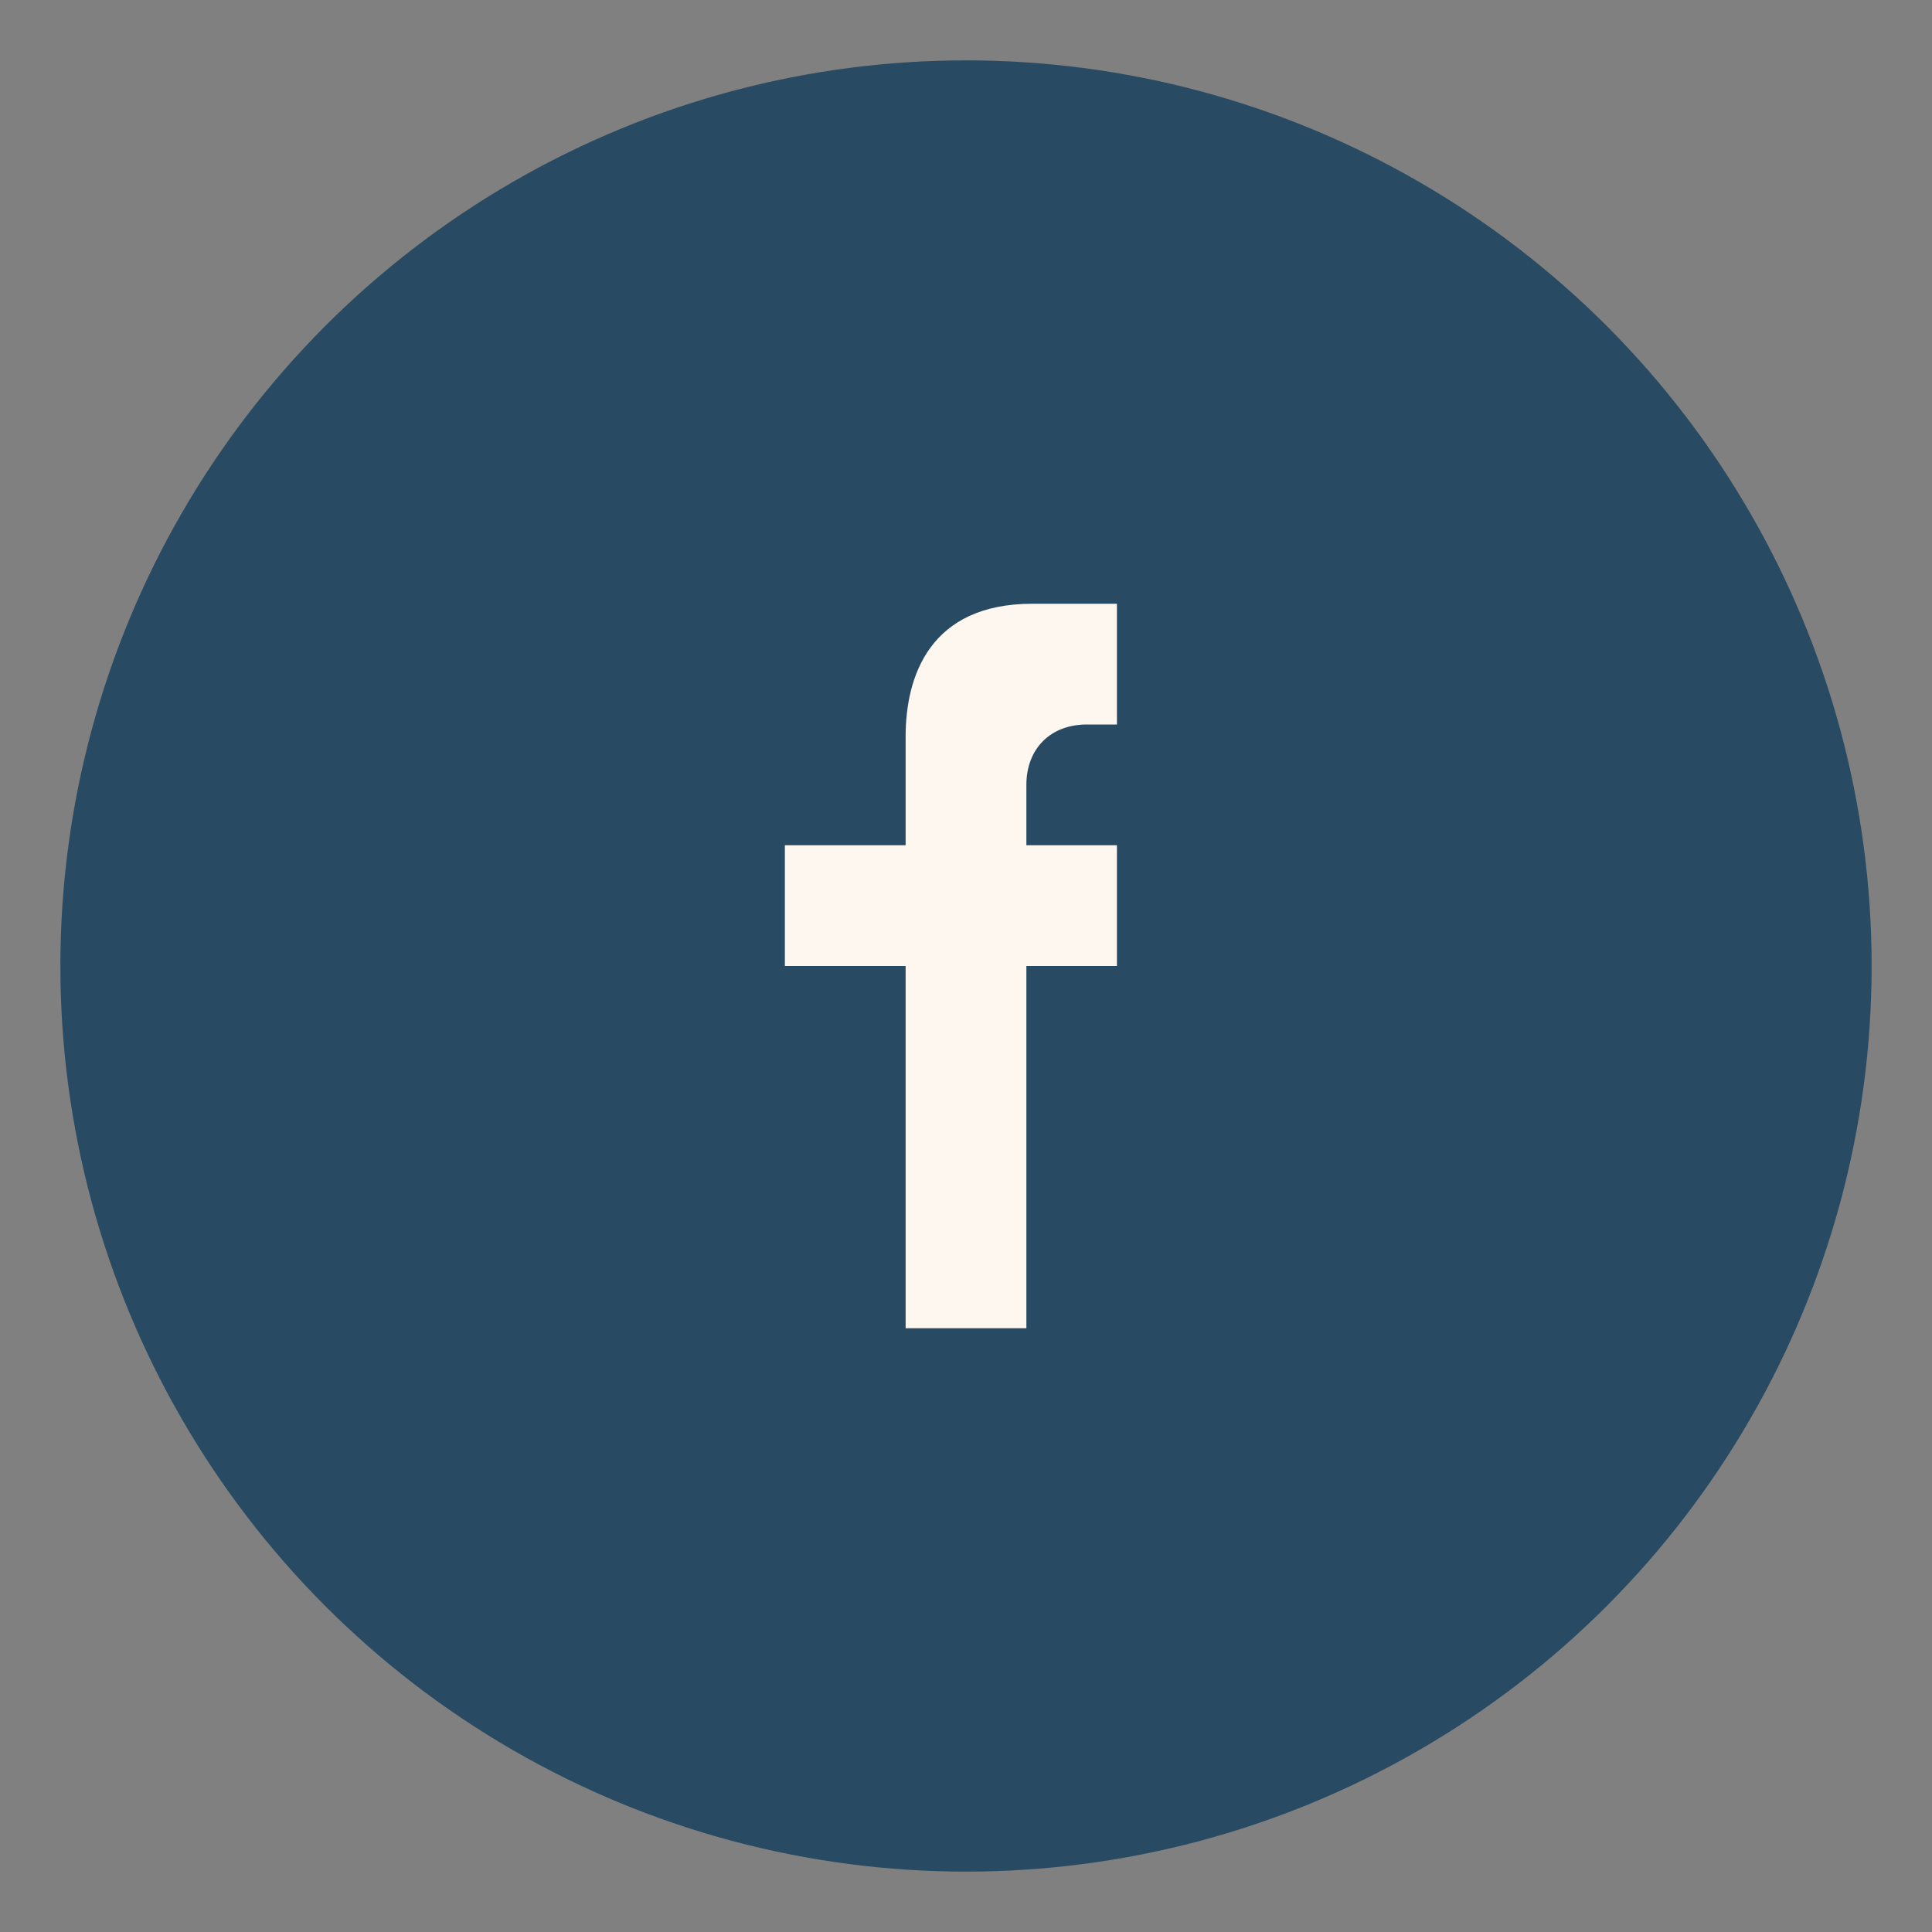
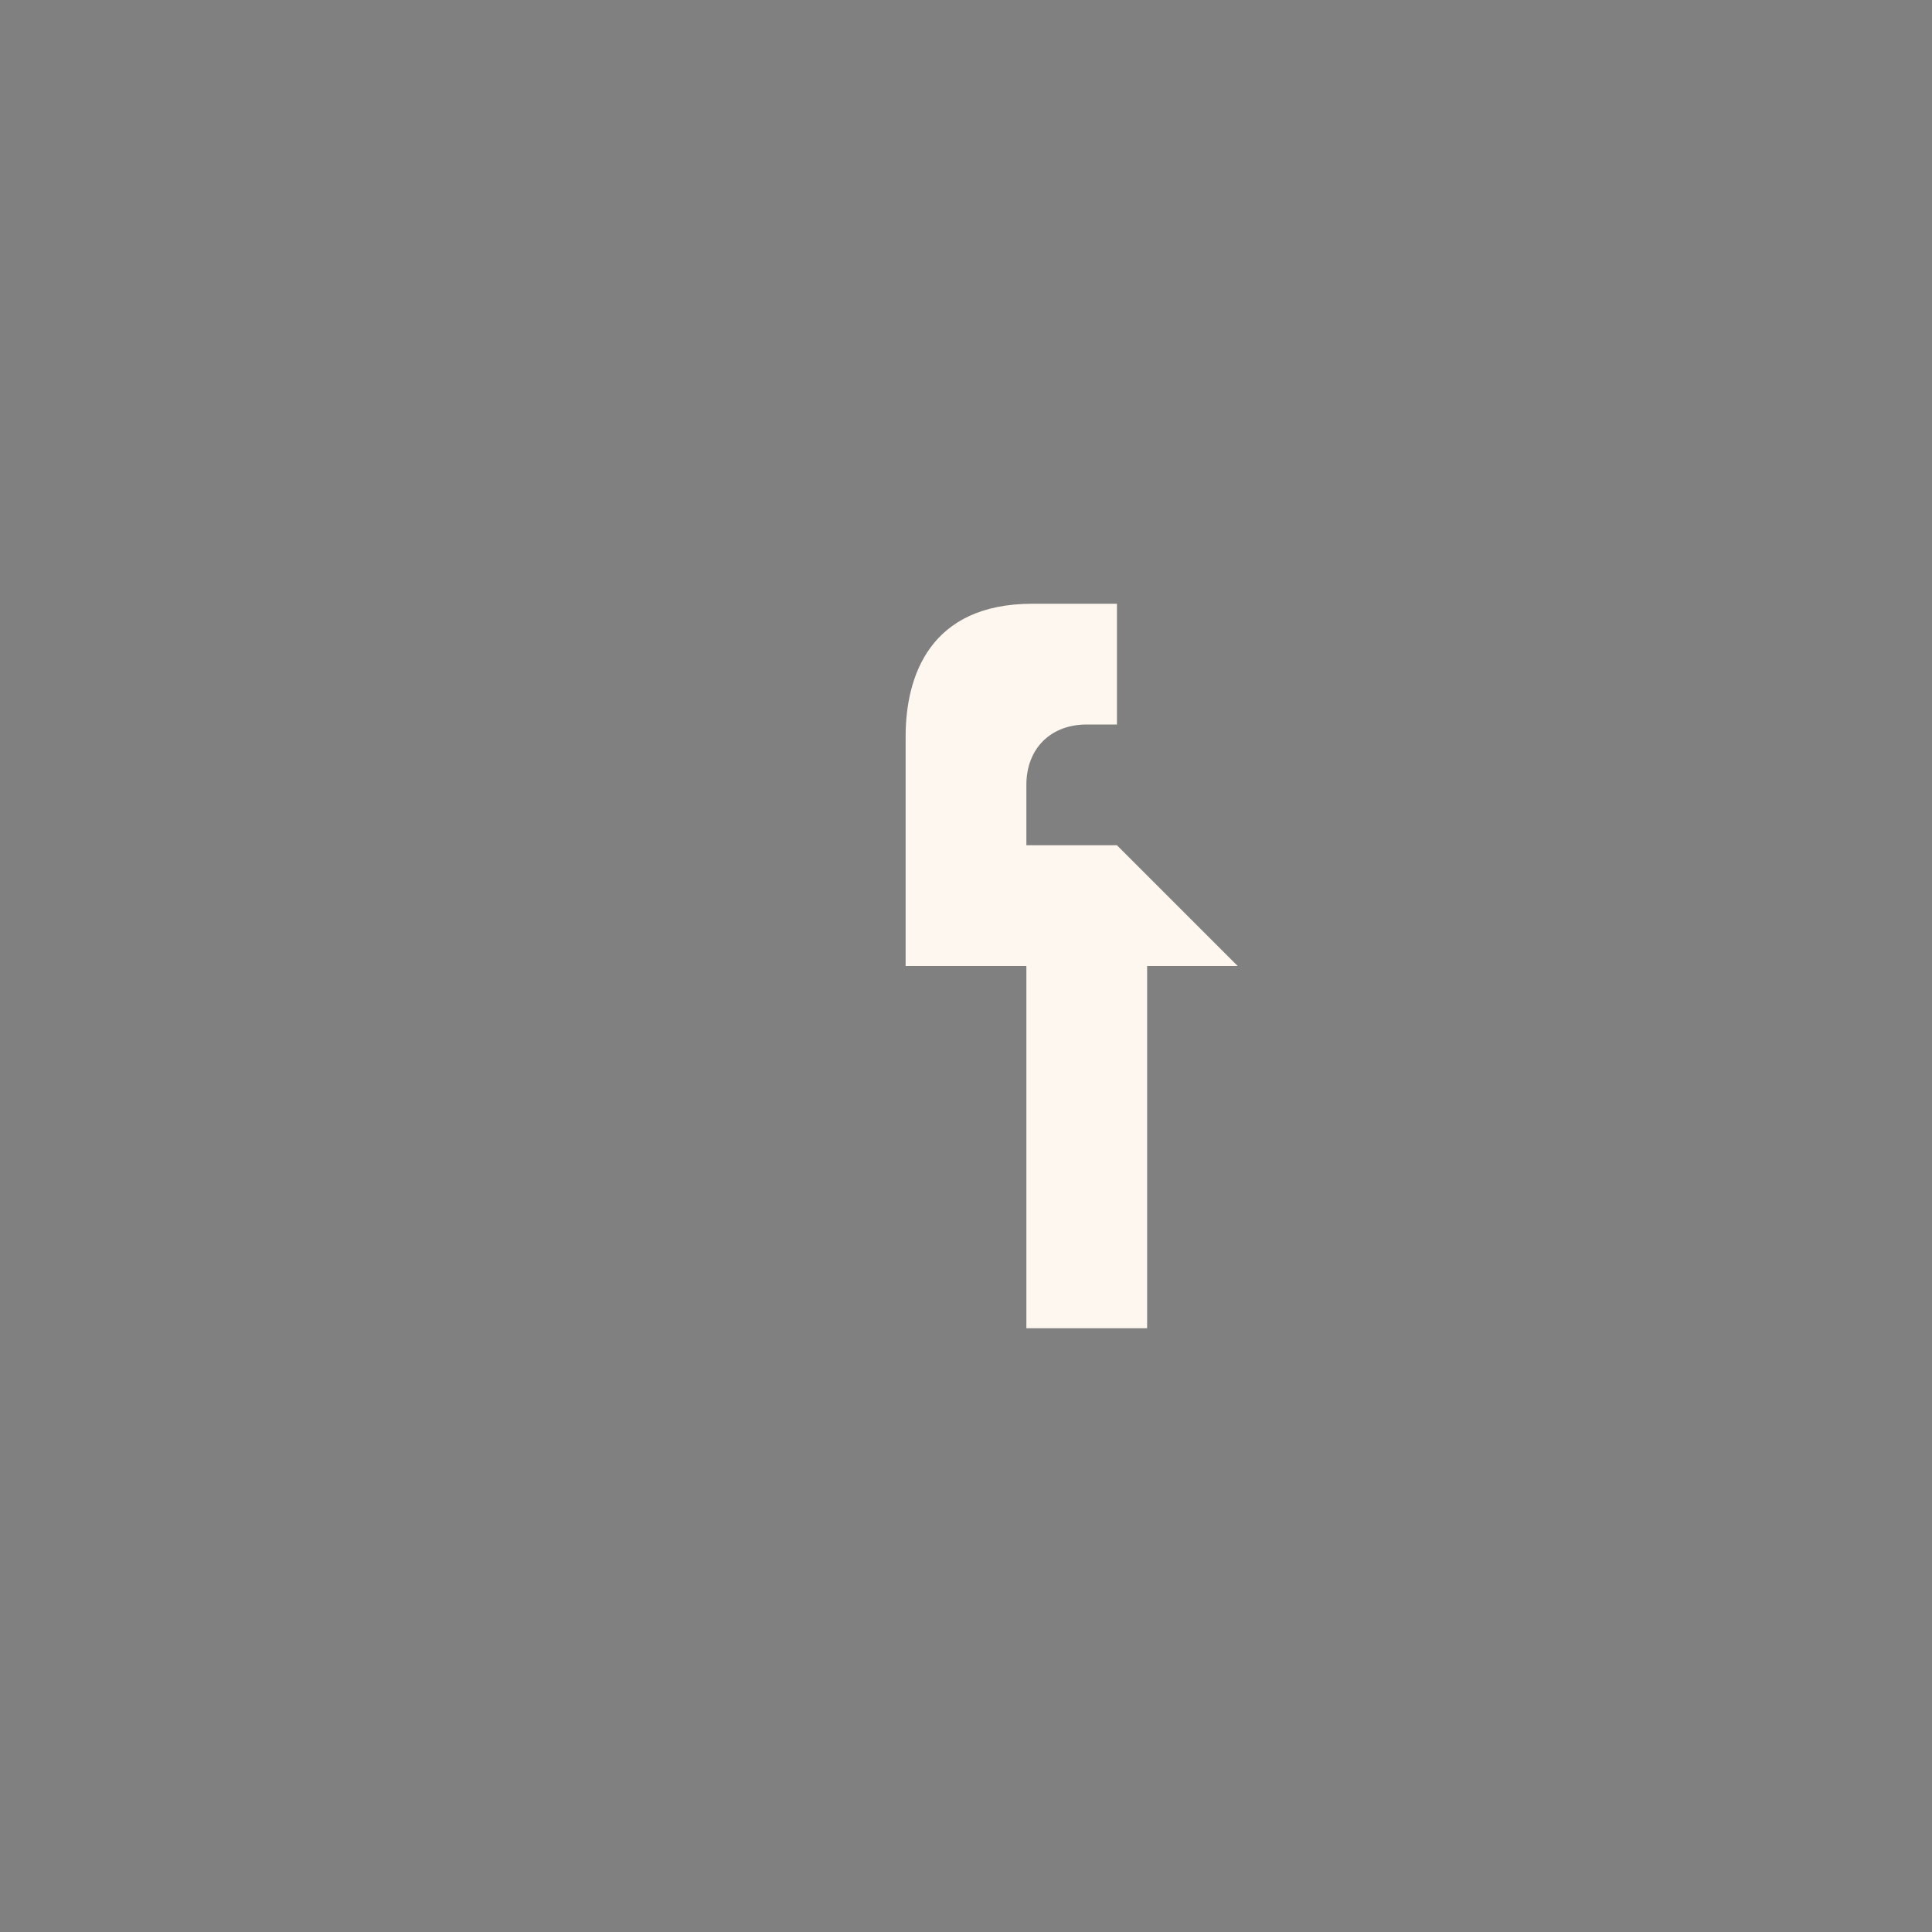
<svg xmlns="http://www.w3.org/2000/svg" width="32" height="32" viewBox="0 0 32 32">
  <rect x="0" y="0" width="32" height="32" fill="#808080" stroke="none" />
-   <circle cx="16" cy="16" r="15" fill="#284B63" />
-   <path d="M18.5 14H17v-1c0-.6.4-1 1-1h.5V10h-1.4c-1.7 0-2.1 1.2-2.1 2.2V14H13v2h2v6h2v-6h1.5z" fill="#FDF7F0" />
+   <path d="M18.5 14H17v-1c0-.6.4-1 1-1h.5V10h-1.4c-1.7 0-2.1 1.2-2.1 2.2V14v2h2v6h2v-6h1.5z" fill="#FDF7F0" />
</svg>